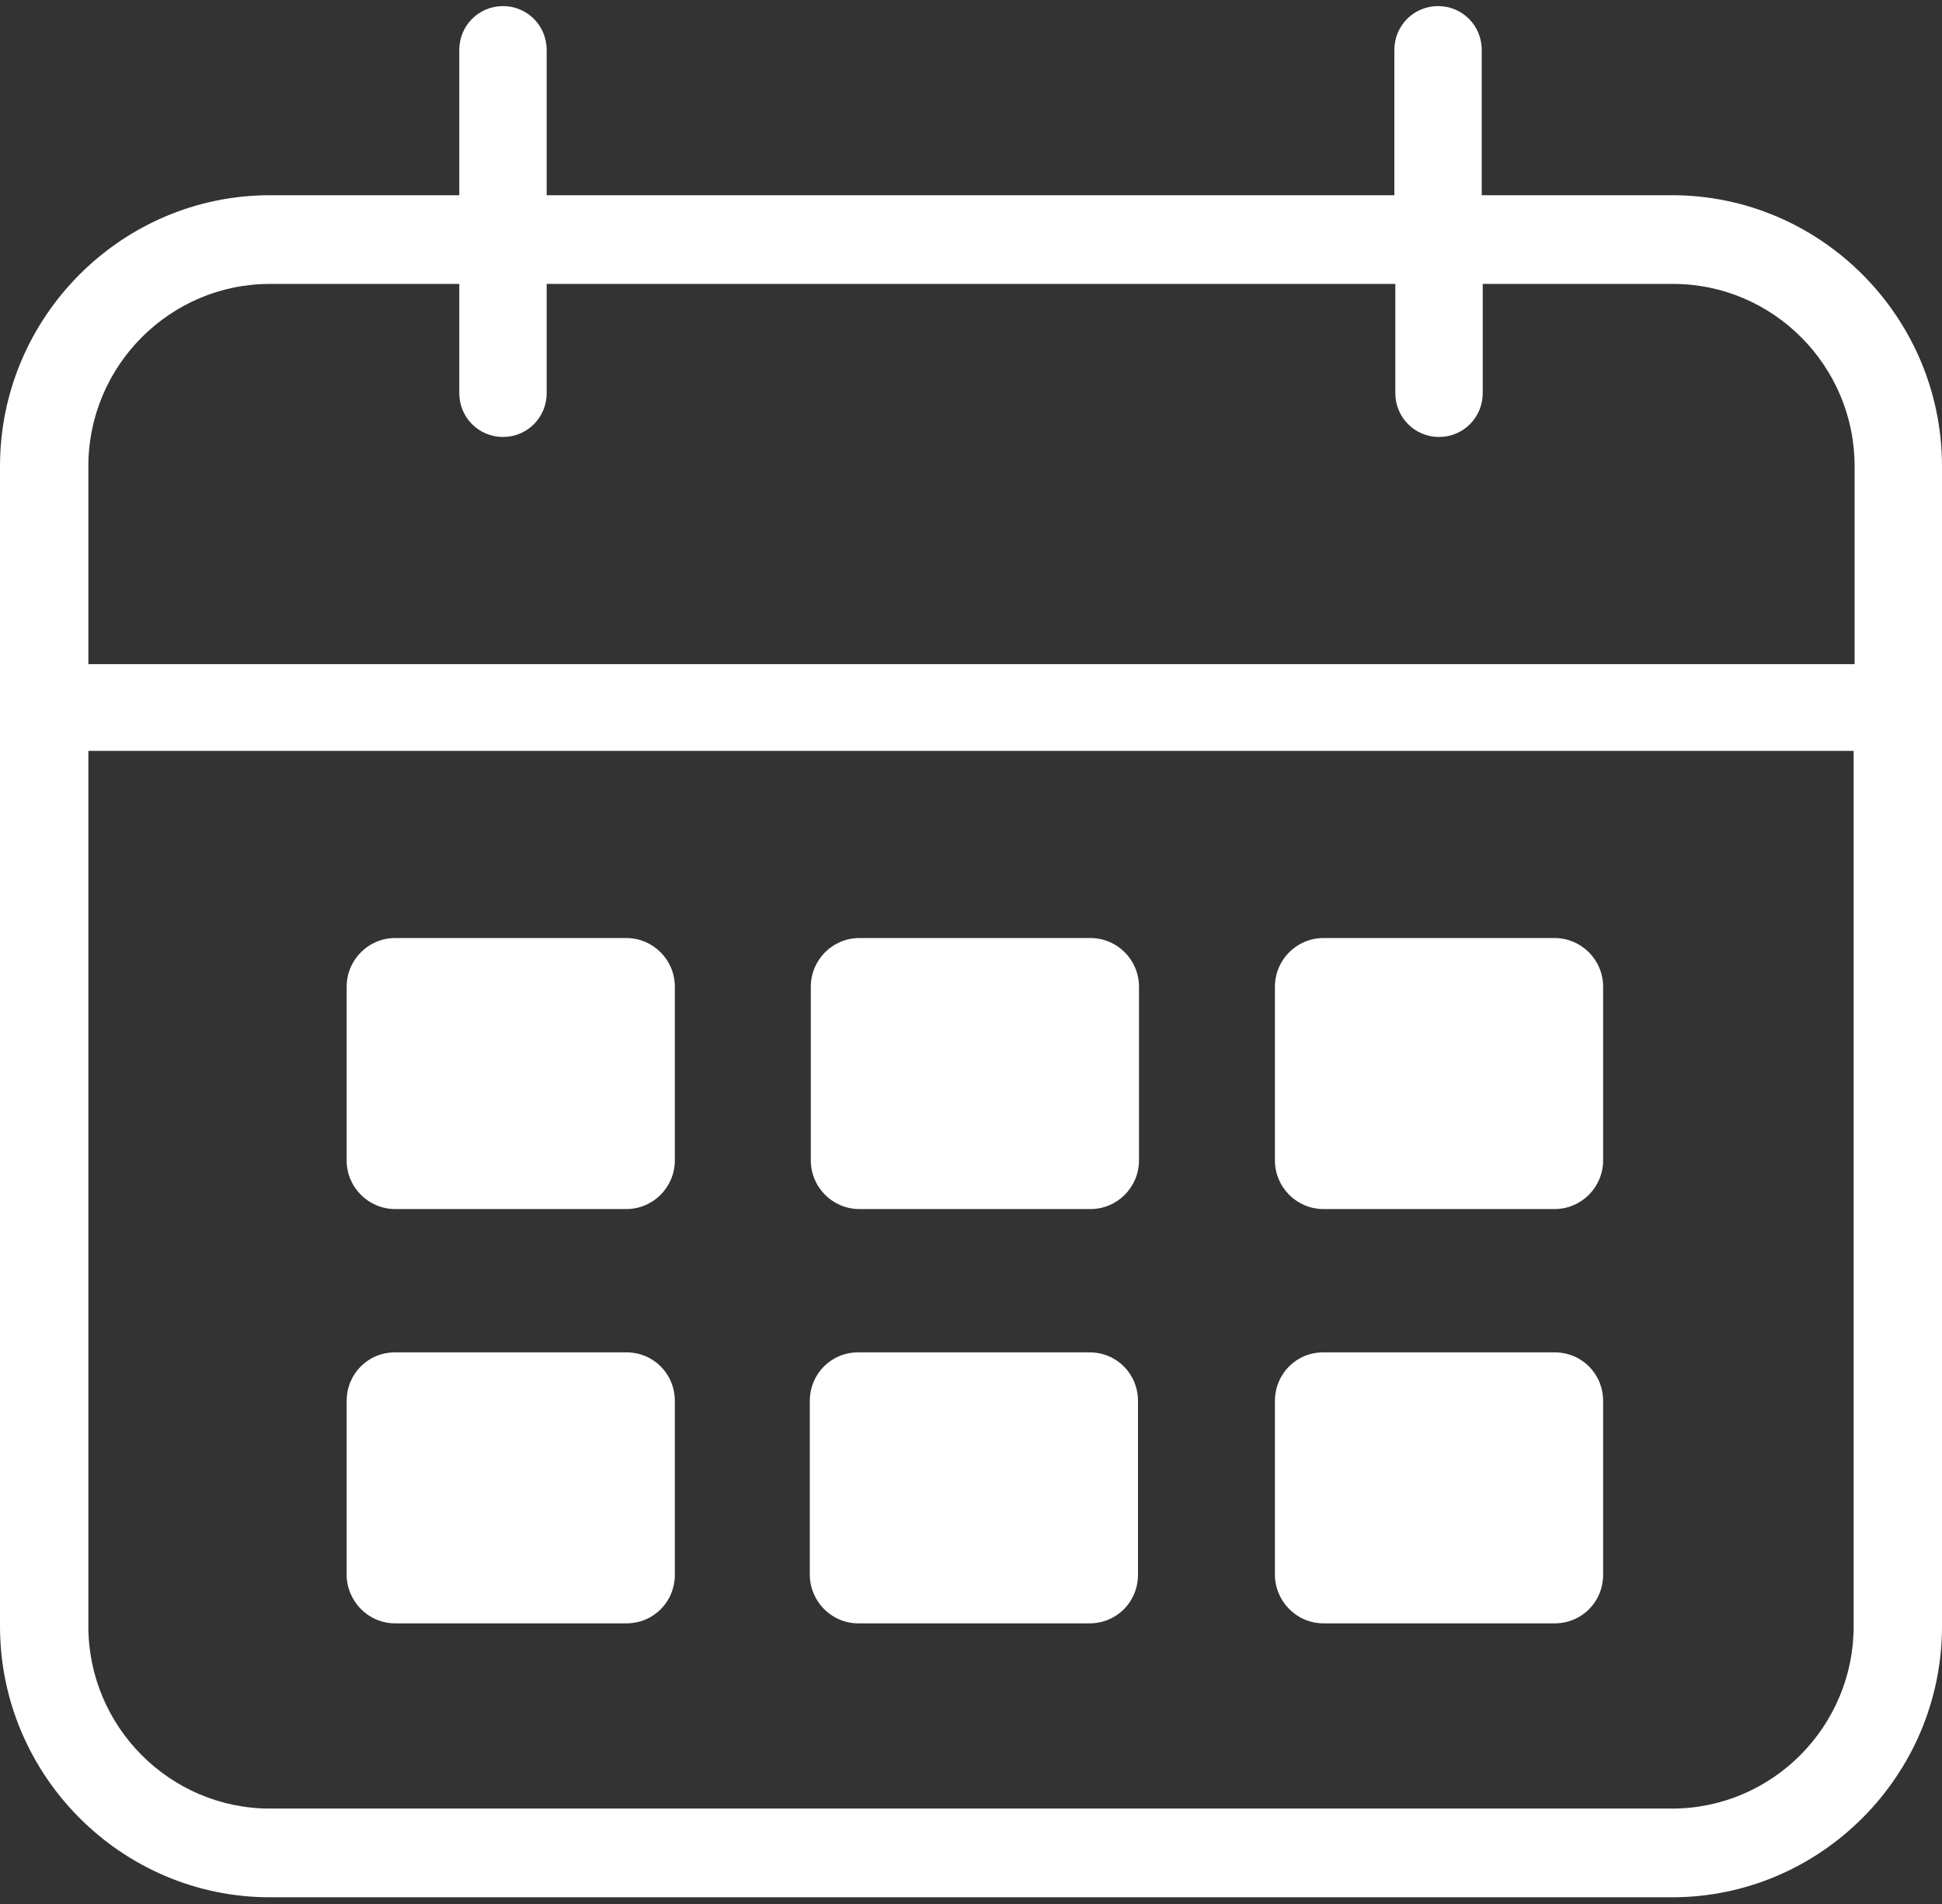
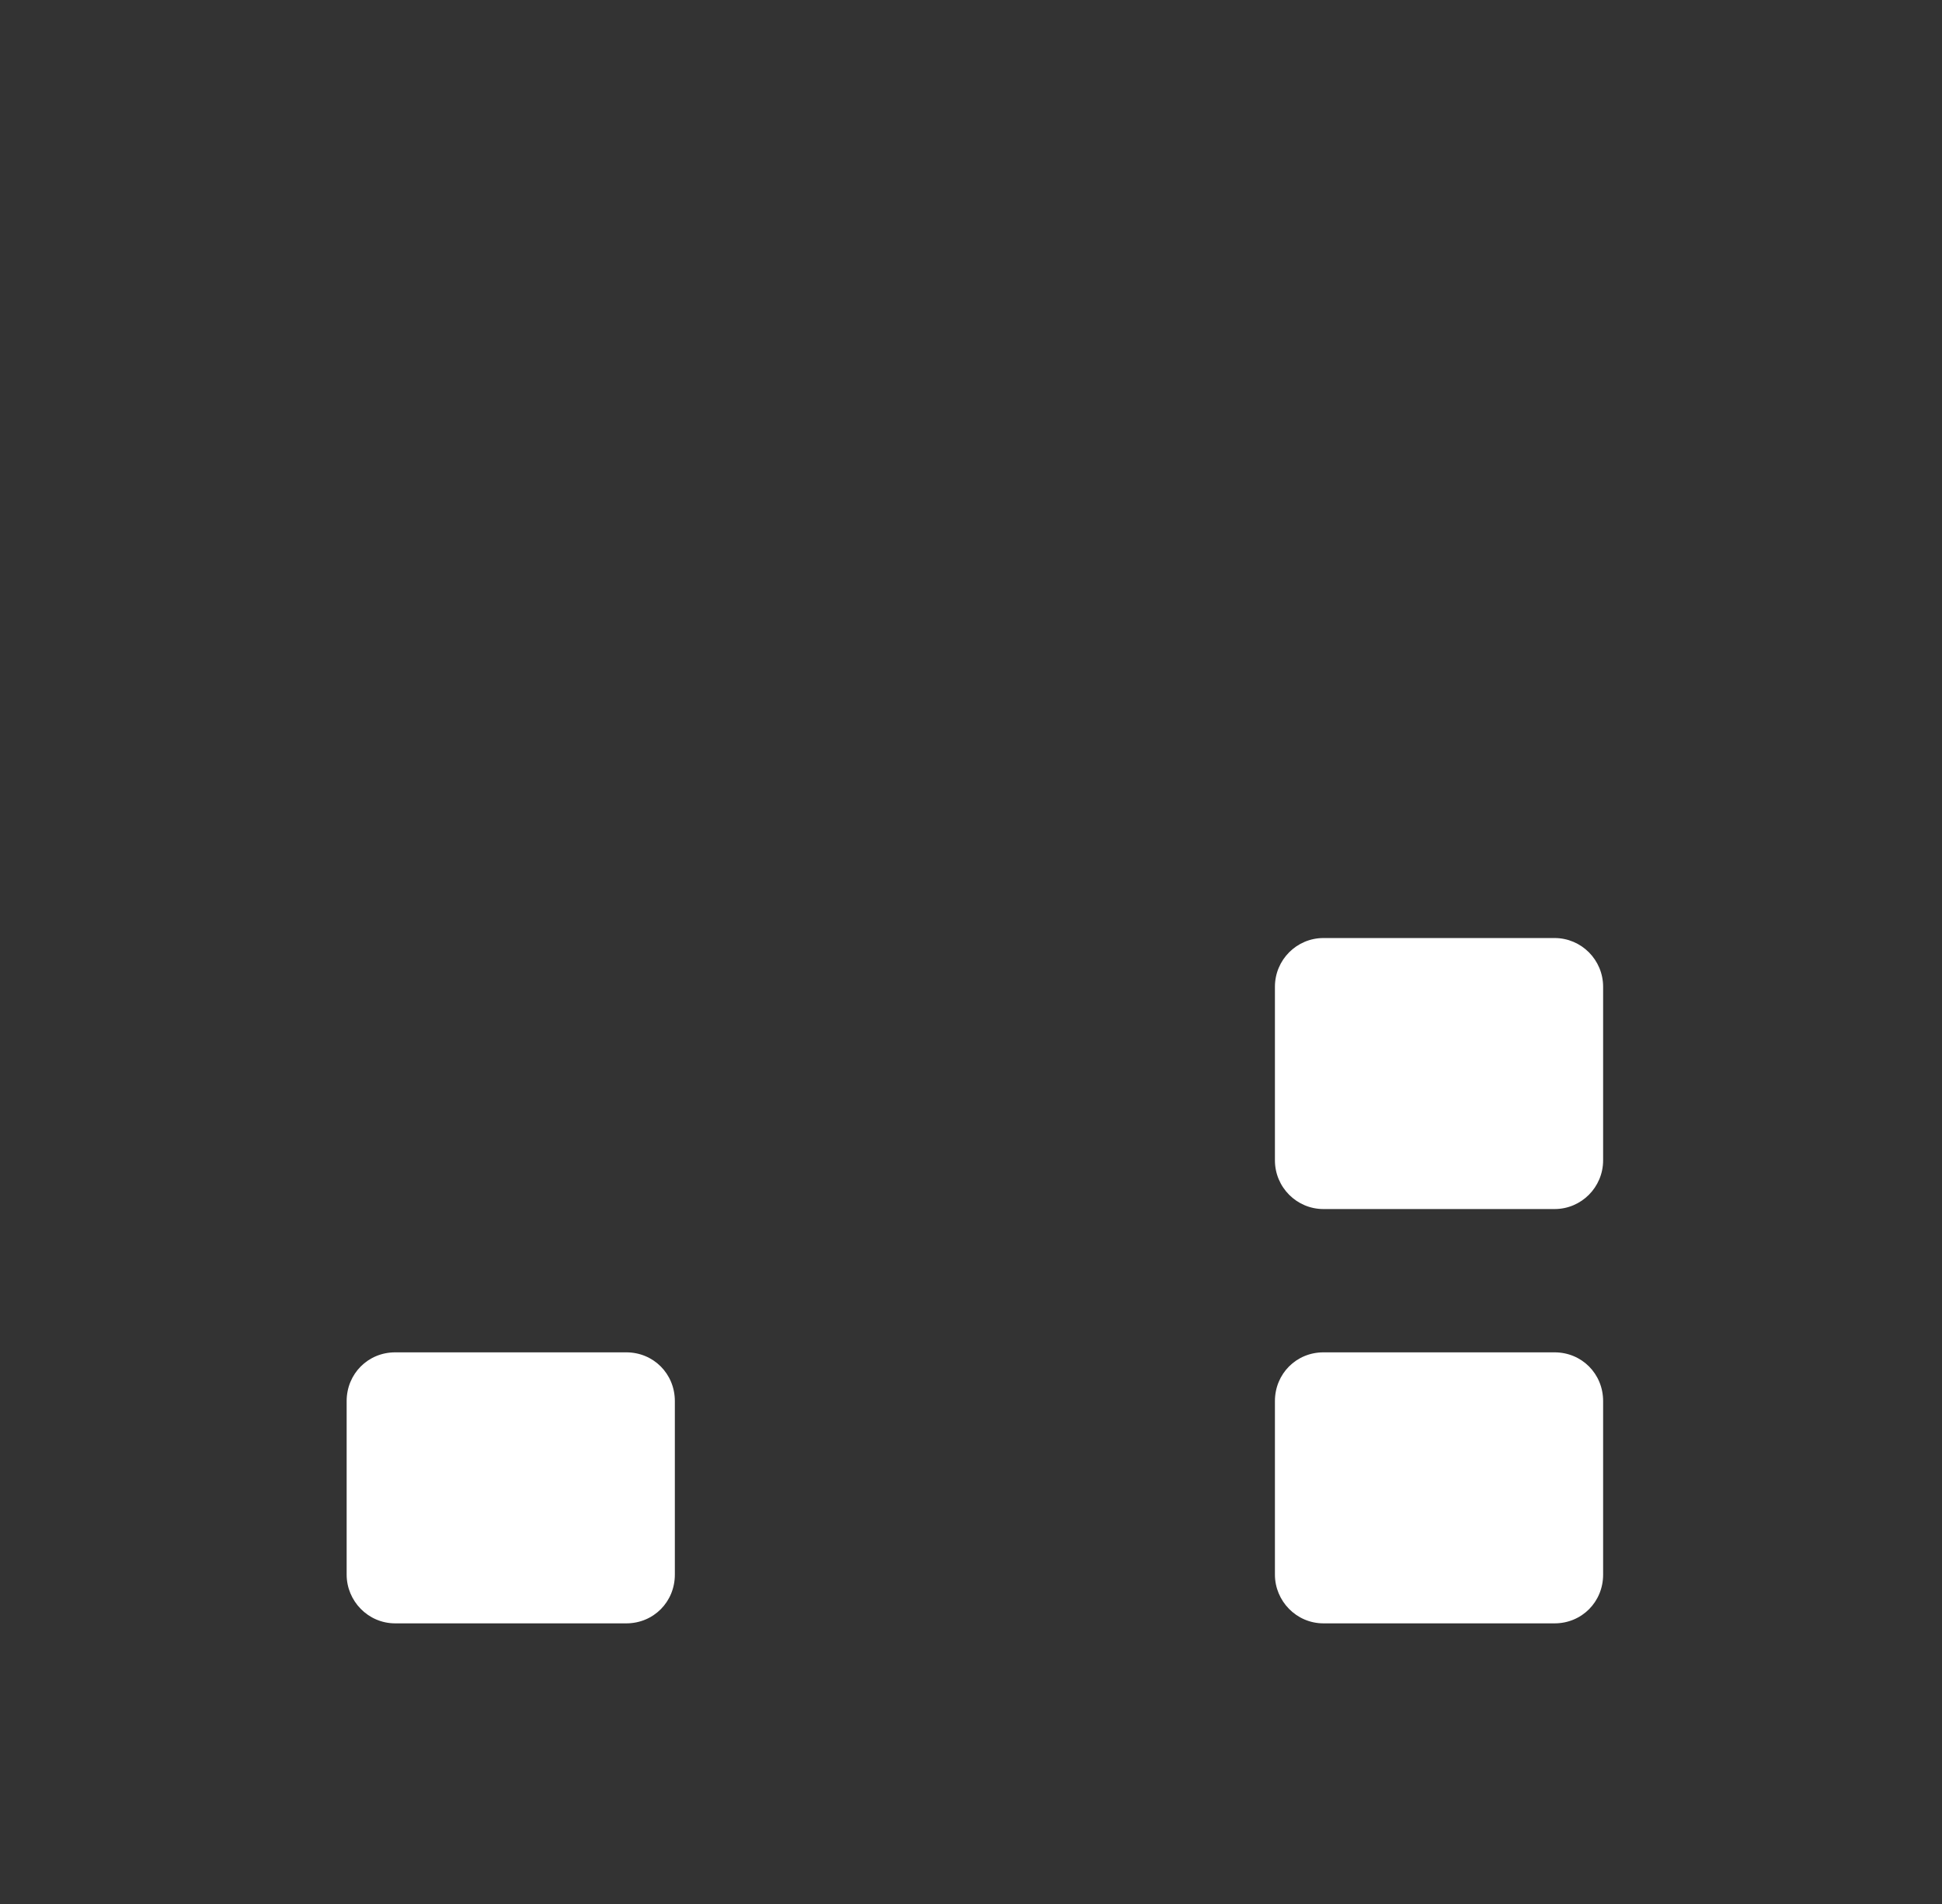
<svg xmlns="http://www.w3.org/2000/svg" width="102" height="100" viewBox="0 0 102 100" fill="none">
  <rect x="0" y="0" width="102" height="100" fill="#333333" stroke="none" />
-   <path d="M87.822 10.253H77.826V2.624C77.826 1.344 76.806 0.32 75.531 0.32C74.256 0.32 73.236 1.344 73.236 2.624V10.253H28.713V2.624C28.713 1.344 27.693 0.32 26.418 0.32C25.143 0.32 24.123 1.344 24.123 2.624V10.253H14.178C6.375 10.253 0 16.653 0 24.486V85.414C0 93.248 6.375 99.648 14.178 99.648H87.822C95.625 99.648 102 93.248 102 85.414V24.486C102 16.653 95.625 10.253 87.822 10.253ZM14.178 14.912H24.123V20.646C24.123 21.926 25.143 22.95 26.418 22.95C27.693 22.95 28.713 21.926 28.713 20.646V14.912H73.287V20.646C73.287 21.926 74.307 22.95 75.582 22.95C76.857 22.95 77.877 21.926 77.877 20.646V14.912H87.873C93.126 14.912 97.41 19.213 97.41 24.486V34.88H4.641V24.486C4.641 19.213 8.925 14.912 14.178 14.912ZM87.822 94.989H14.178C8.925 94.989 4.641 90.688 4.641 85.414V39.437H97.359V85.414C97.359 90.688 93.075 94.989 87.822 94.989Z" fill="white" />
-   <path d="M32.895 49.267H20.757C19.349 49.267 18.207 50.413 18.207 51.827V60.941C18.207 62.355 19.349 63.501 20.757 63.501H32.895C34.303 63.501 35.445 62.355 35.445 60.941V51.827C35.445 50.413 34.303 49.267 32.895 49.267Z" fill="white" />
-   <path d="M57.274 49.267H45.136C43.728 49.267 42.586 50.413 42.586 51.827V60.941C42.586 62.355 43.728 63.501 45.136 63.501H57.274C58.682 63.501 59.824 62.355 59.824 60.941V51.827C59.824 50.413 58.682 49.267 57.274 49.267Z" fill="white" />
  <path d="M32.895 71.027H20.757C19.329 71.027 18.207 72.154 18.207 73.587V82.701C18.207 84.083 19.329 85.261 20.757 85.261H32.895C34.323 85.261 35.445 84.135 35.445 82.701V73.587C35.445 72.154 34.323 71.027 32.895 71.027Z" fill="white" />
-   <path d="M57.221 71.027H45.083C43.655 71.027 42.533 72.154 42.533 73.587V82.701C42.533 84.083 43.655 85.261 45.083 85.261H57.221C58.649 85.261 59.771 84.135 59.771 82.701V73.587C59.771 72.154 58.649 71.027 57.221 71.027Z" fill="white" />
  <path d="M81.651 49.267H69.513C68.105 49.267 66.963 50.413 66.963 51.827V60.941C66.963 62.355 68.105 63.501 69.513 63.501H81.651C83.059 63.501 84.201 62.355 84.201 60.941V51.827C84.201 50.413 83.059 49.267 81.651 49.267Z" fill="white" />
  <path d="M81.651 71.027H69.513C68.085 71.027 66.963 72.154 66.963 73.587V82.701C66.963 84.083 68.085 85.261 69.513 85.261H81.651C83.079 85.261 84.201 84.135 84.201 82.701V73.587C84.201 72.154 83.079 71.027 81.651 71.027Z" fill="white" />
</svg>